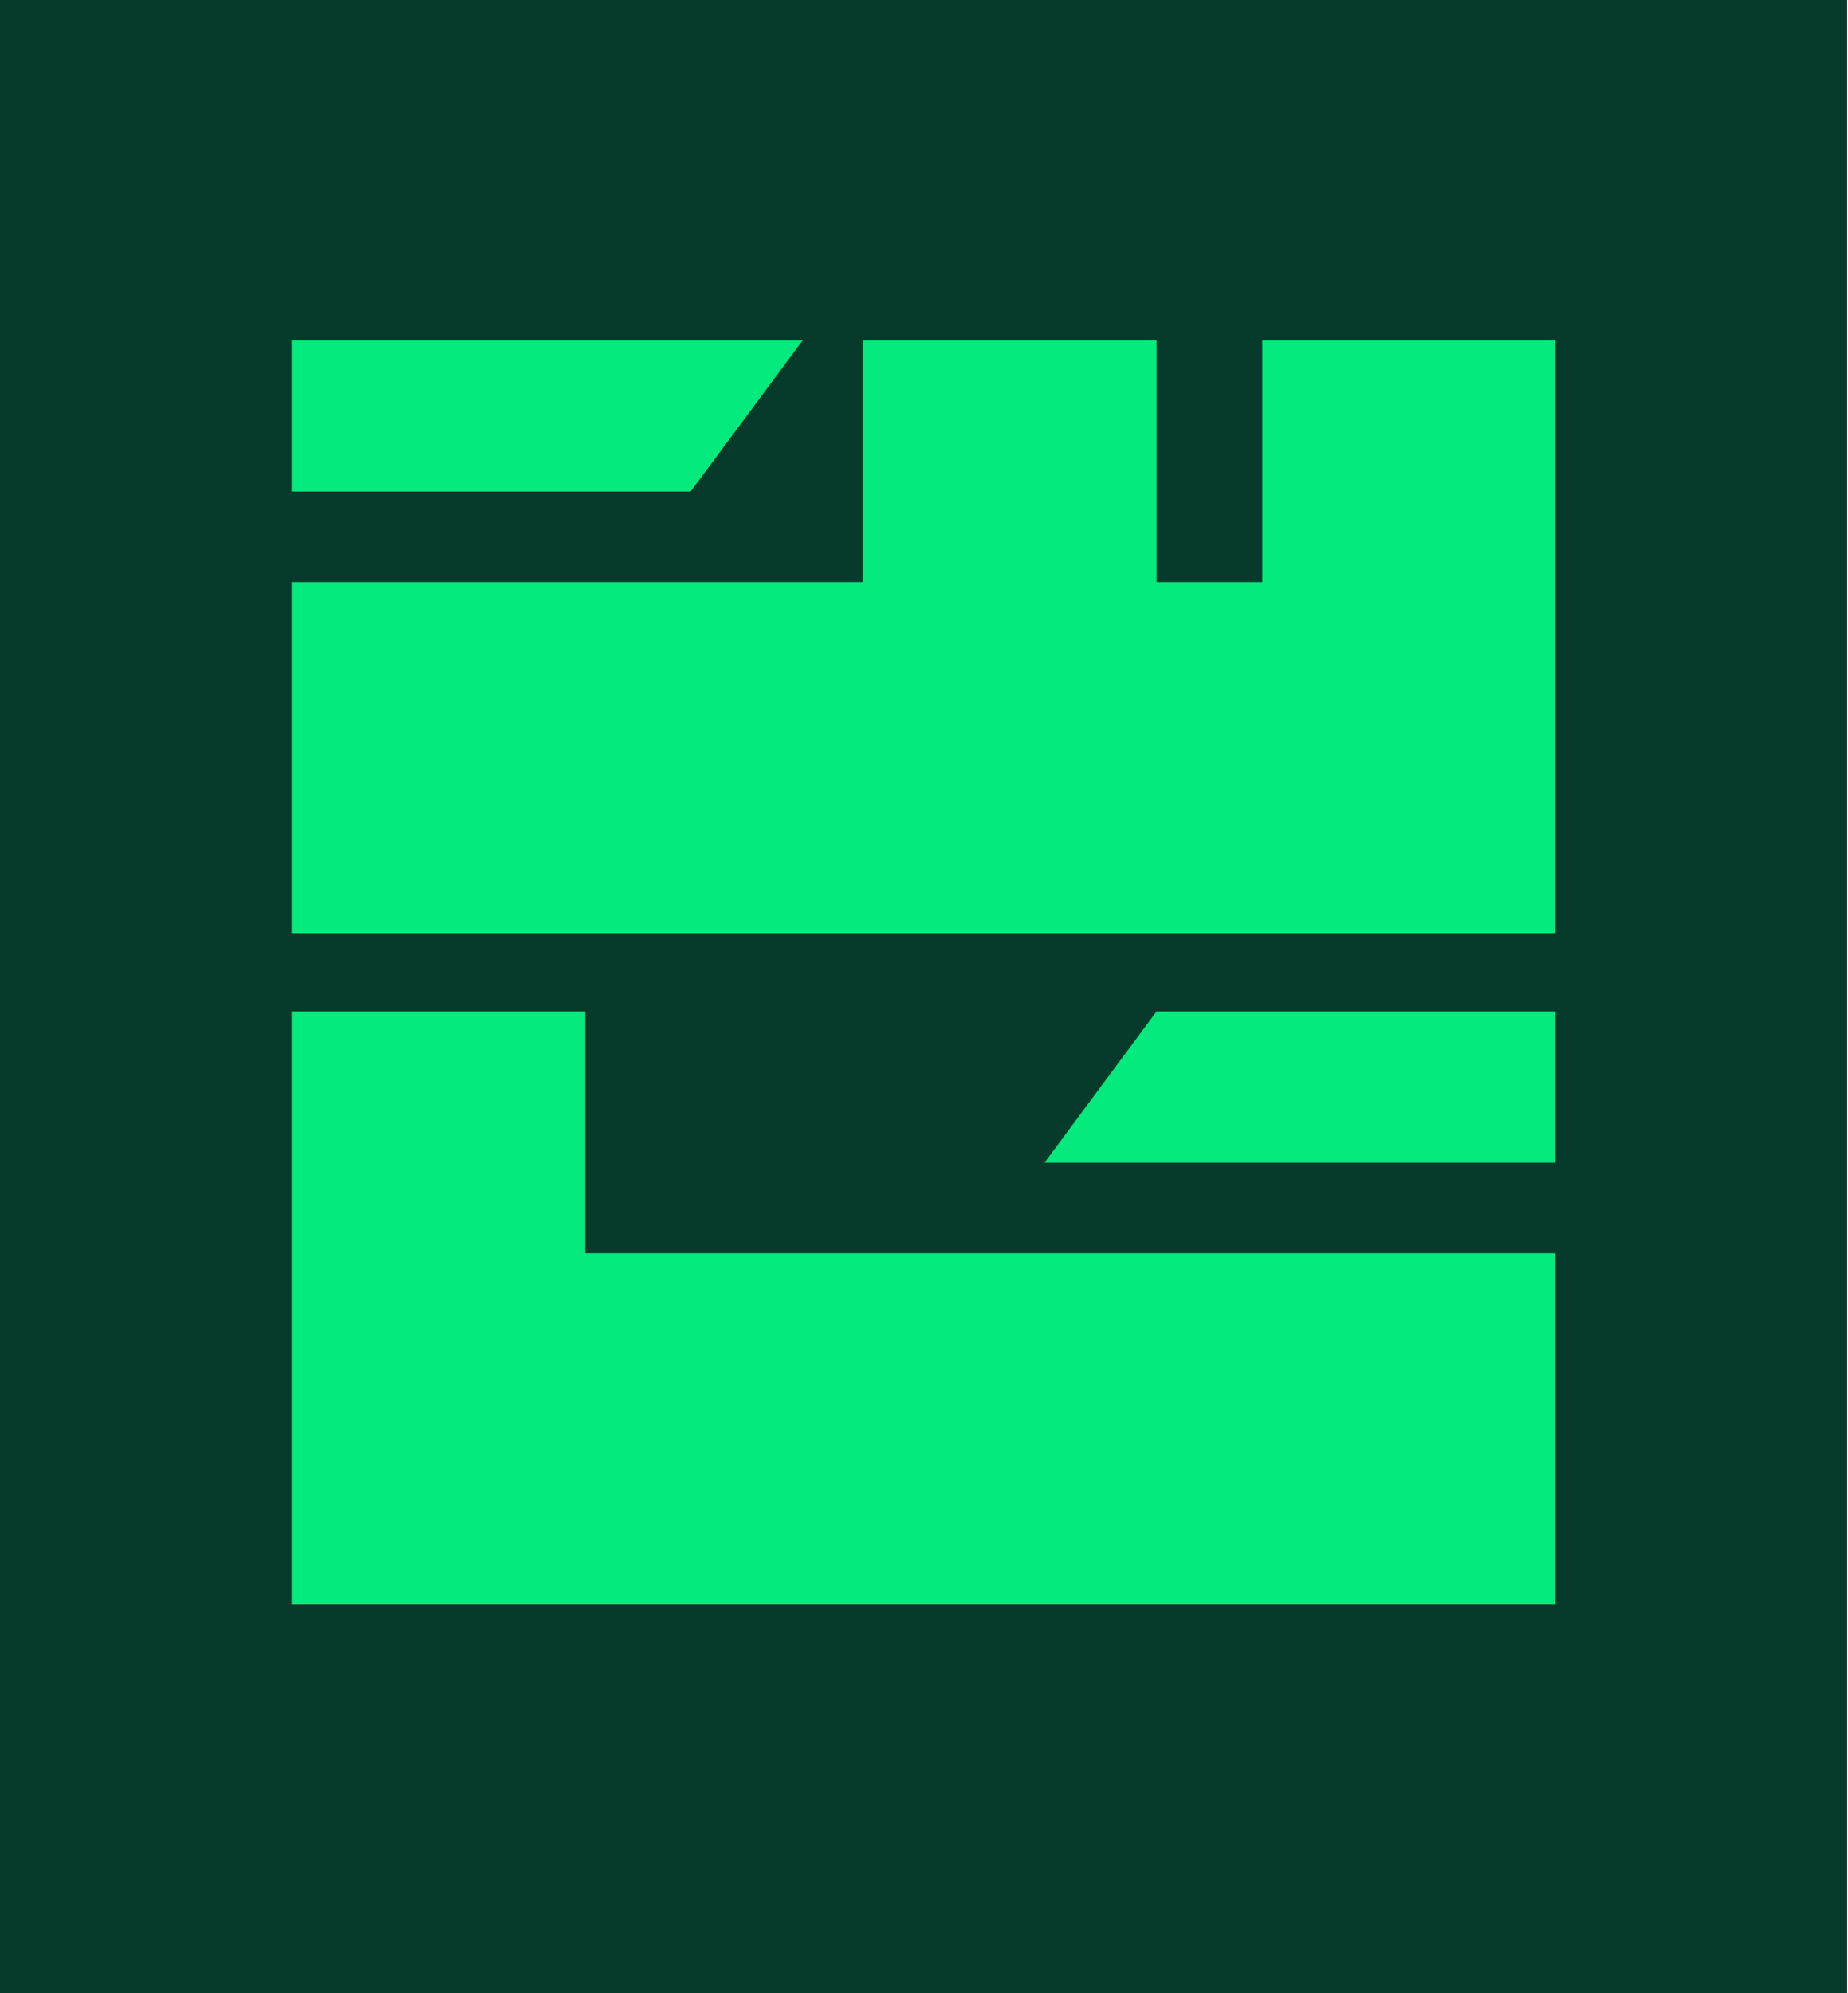
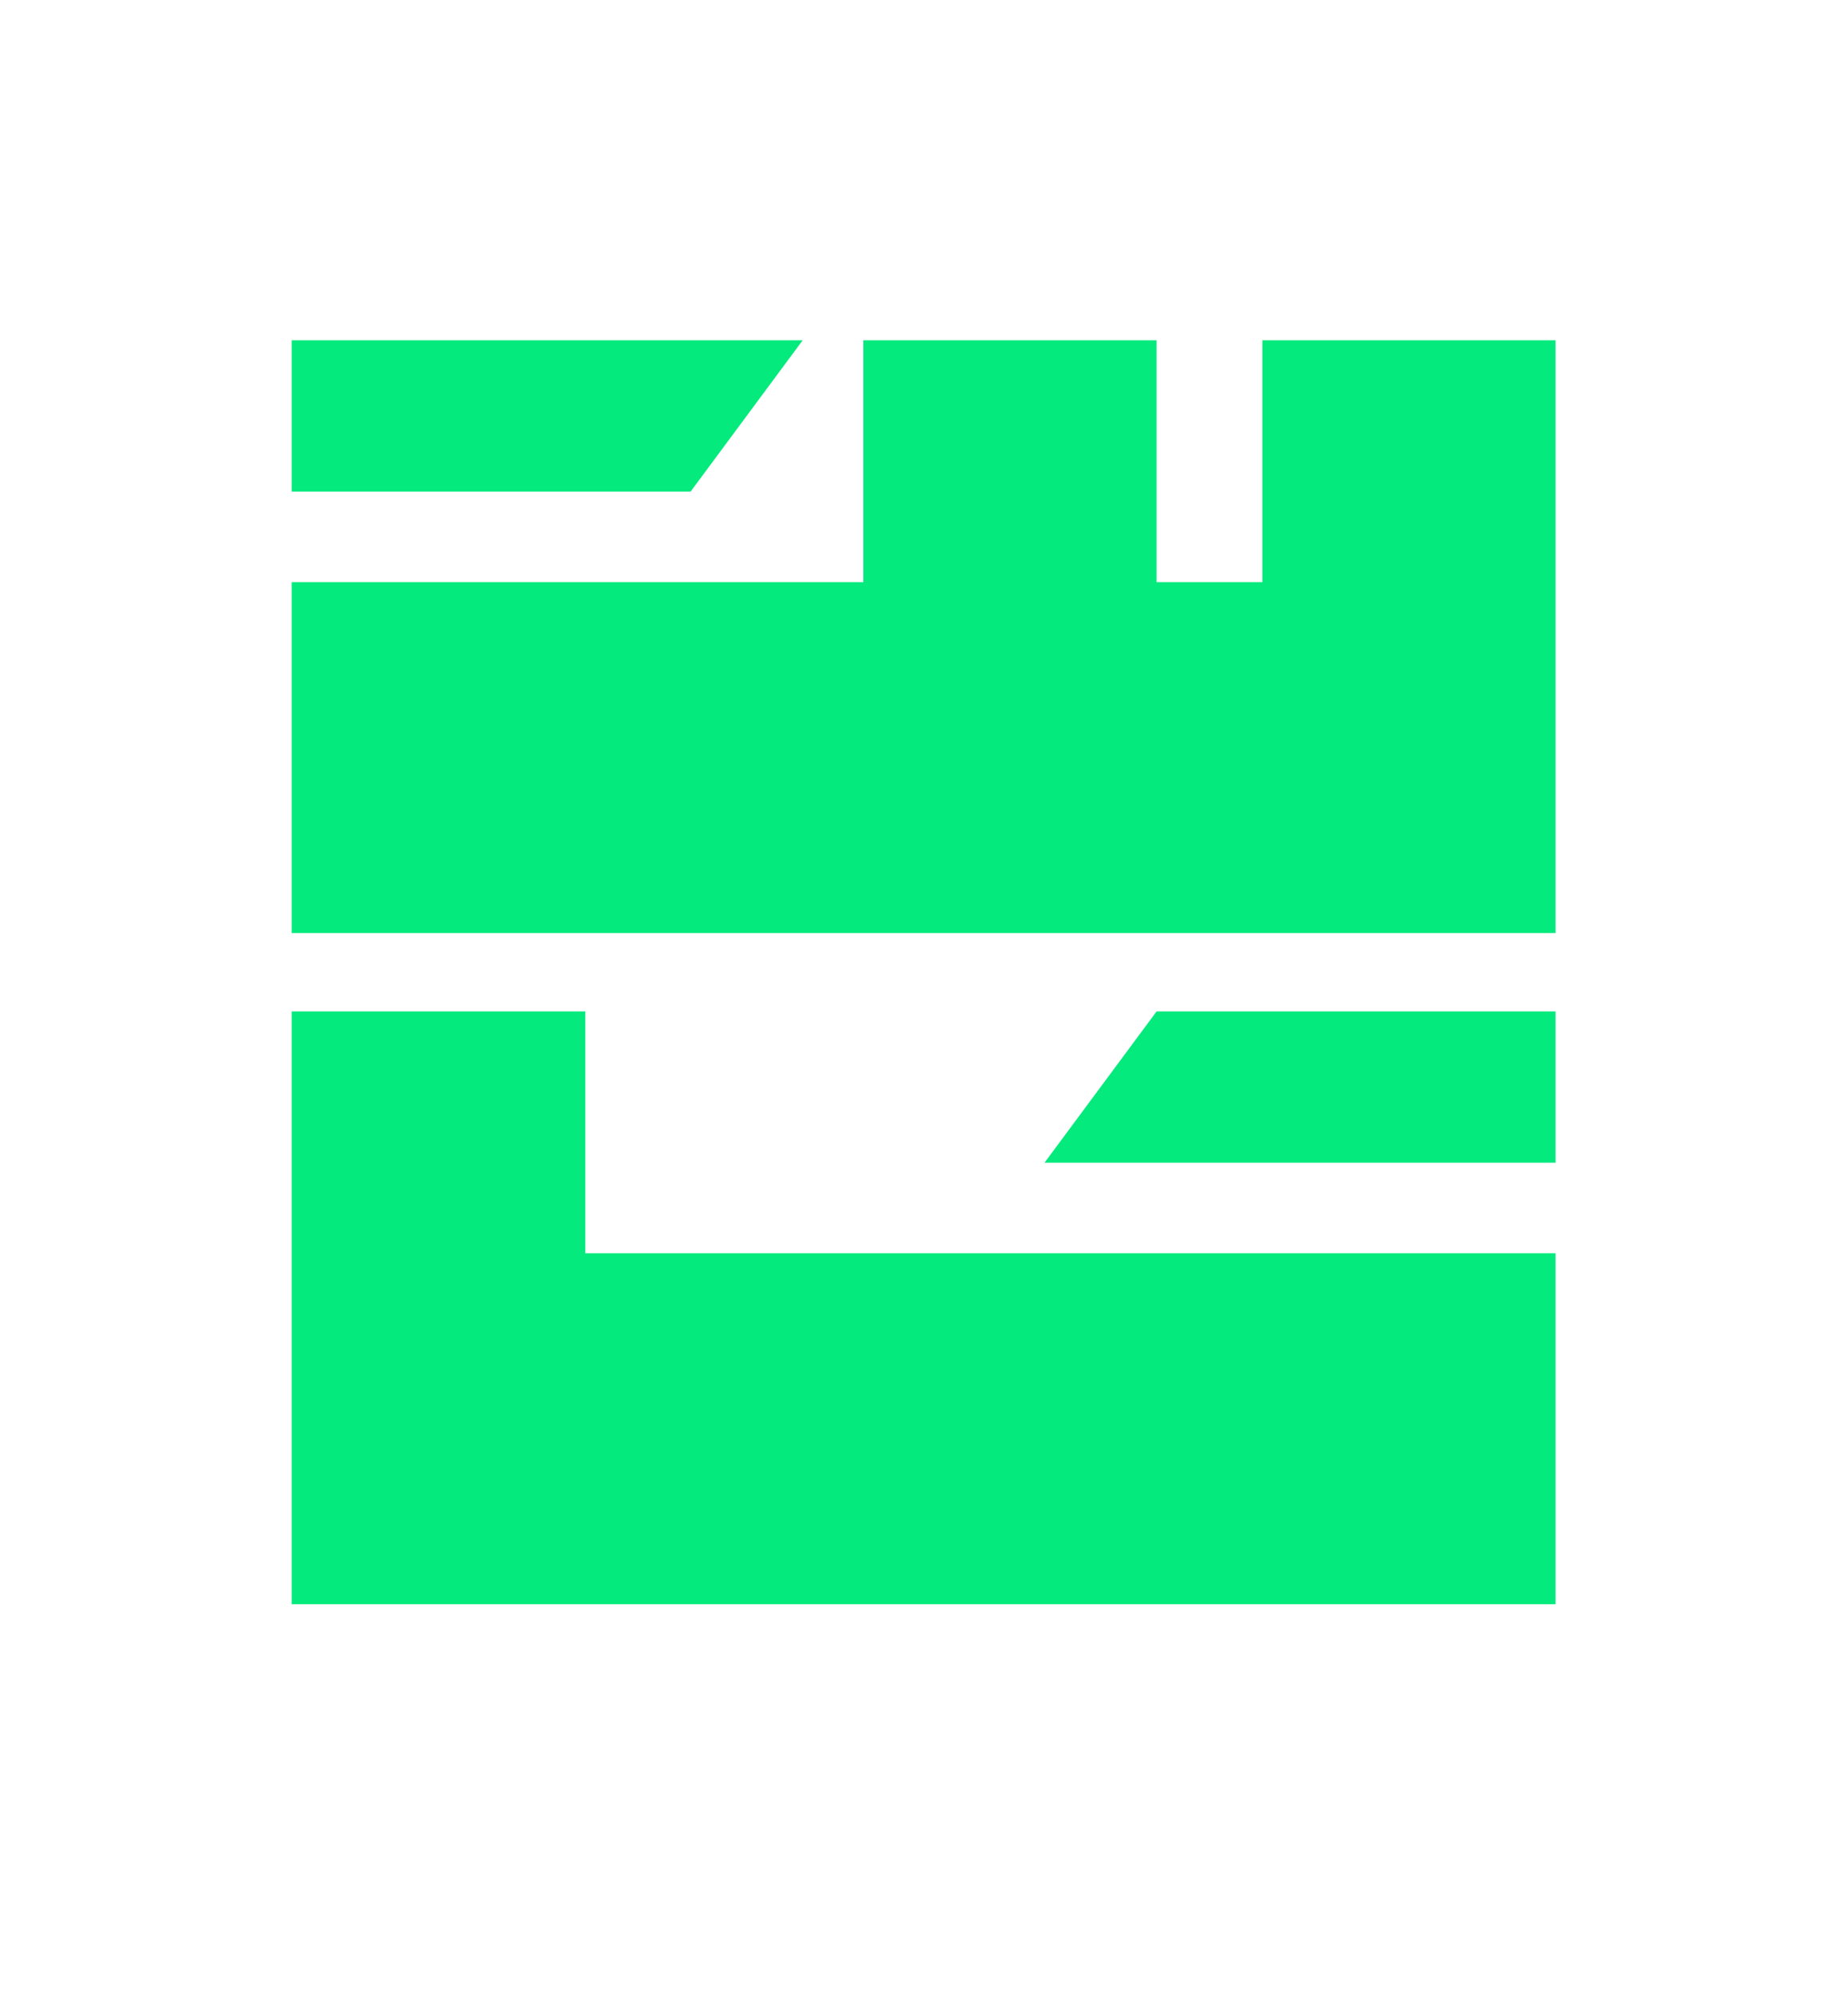
<svg xmlns="http://www.w3.org/2000/svg" width="2128" height="2295" viewBox="0 0 2128 2295" fill="none">
-   <rect width="2127.07" height="2295" fill="#063B2B" />
  <g clip-path="url(#clip0_8132_1062)">
-     <path d="M1331.81 1164.63L1202.77 1338.79H1791.22V1164.63H1331.81ZM1331.81 1164.63L1202.77 1338.79H1791.22V1164.63H1331.81ZM795.266 565.987L924.308 391.829H335.855V565.987H795.266ZM1791.22 391.829H1453.58V670.289H1331.81V391.829H994.166V670.289H335.855V1074.4H1791.22V391.829ZM680.777 1443.09H673.985V1164.63H335.855V1847.19H1791.22V1443.09H680.777Z" fill="#05EA7D" />
+     <path d="M1331.81 1164.63L1202.77 1338.79H1791.22V1164.63H1331.81ZM1331.81 1164.63L1202.77 1338.79H1791.22V1164.63H1331.81ZM795.266 565.987L924.308 391.829H335.855V565.987H795.266ZM1791.22 391.829H1453.58V670.289H1331.81V391.829H994.166V670.289H335.855V1074.4H1791.22V391.829ZM680.777 1443.09H673.985V1164.63H335.855V1847.19H1791.22V1443.09H680.777" fill="#05EA7D" />
  </g>
  <defs>
    <clipPath id="clip0_8132_1062">
      <rect width="1455.37" height="1455.37" fill="white" transform="translate(335.855 391.829)" />
    </clipPath>
  </defs>
</svg>